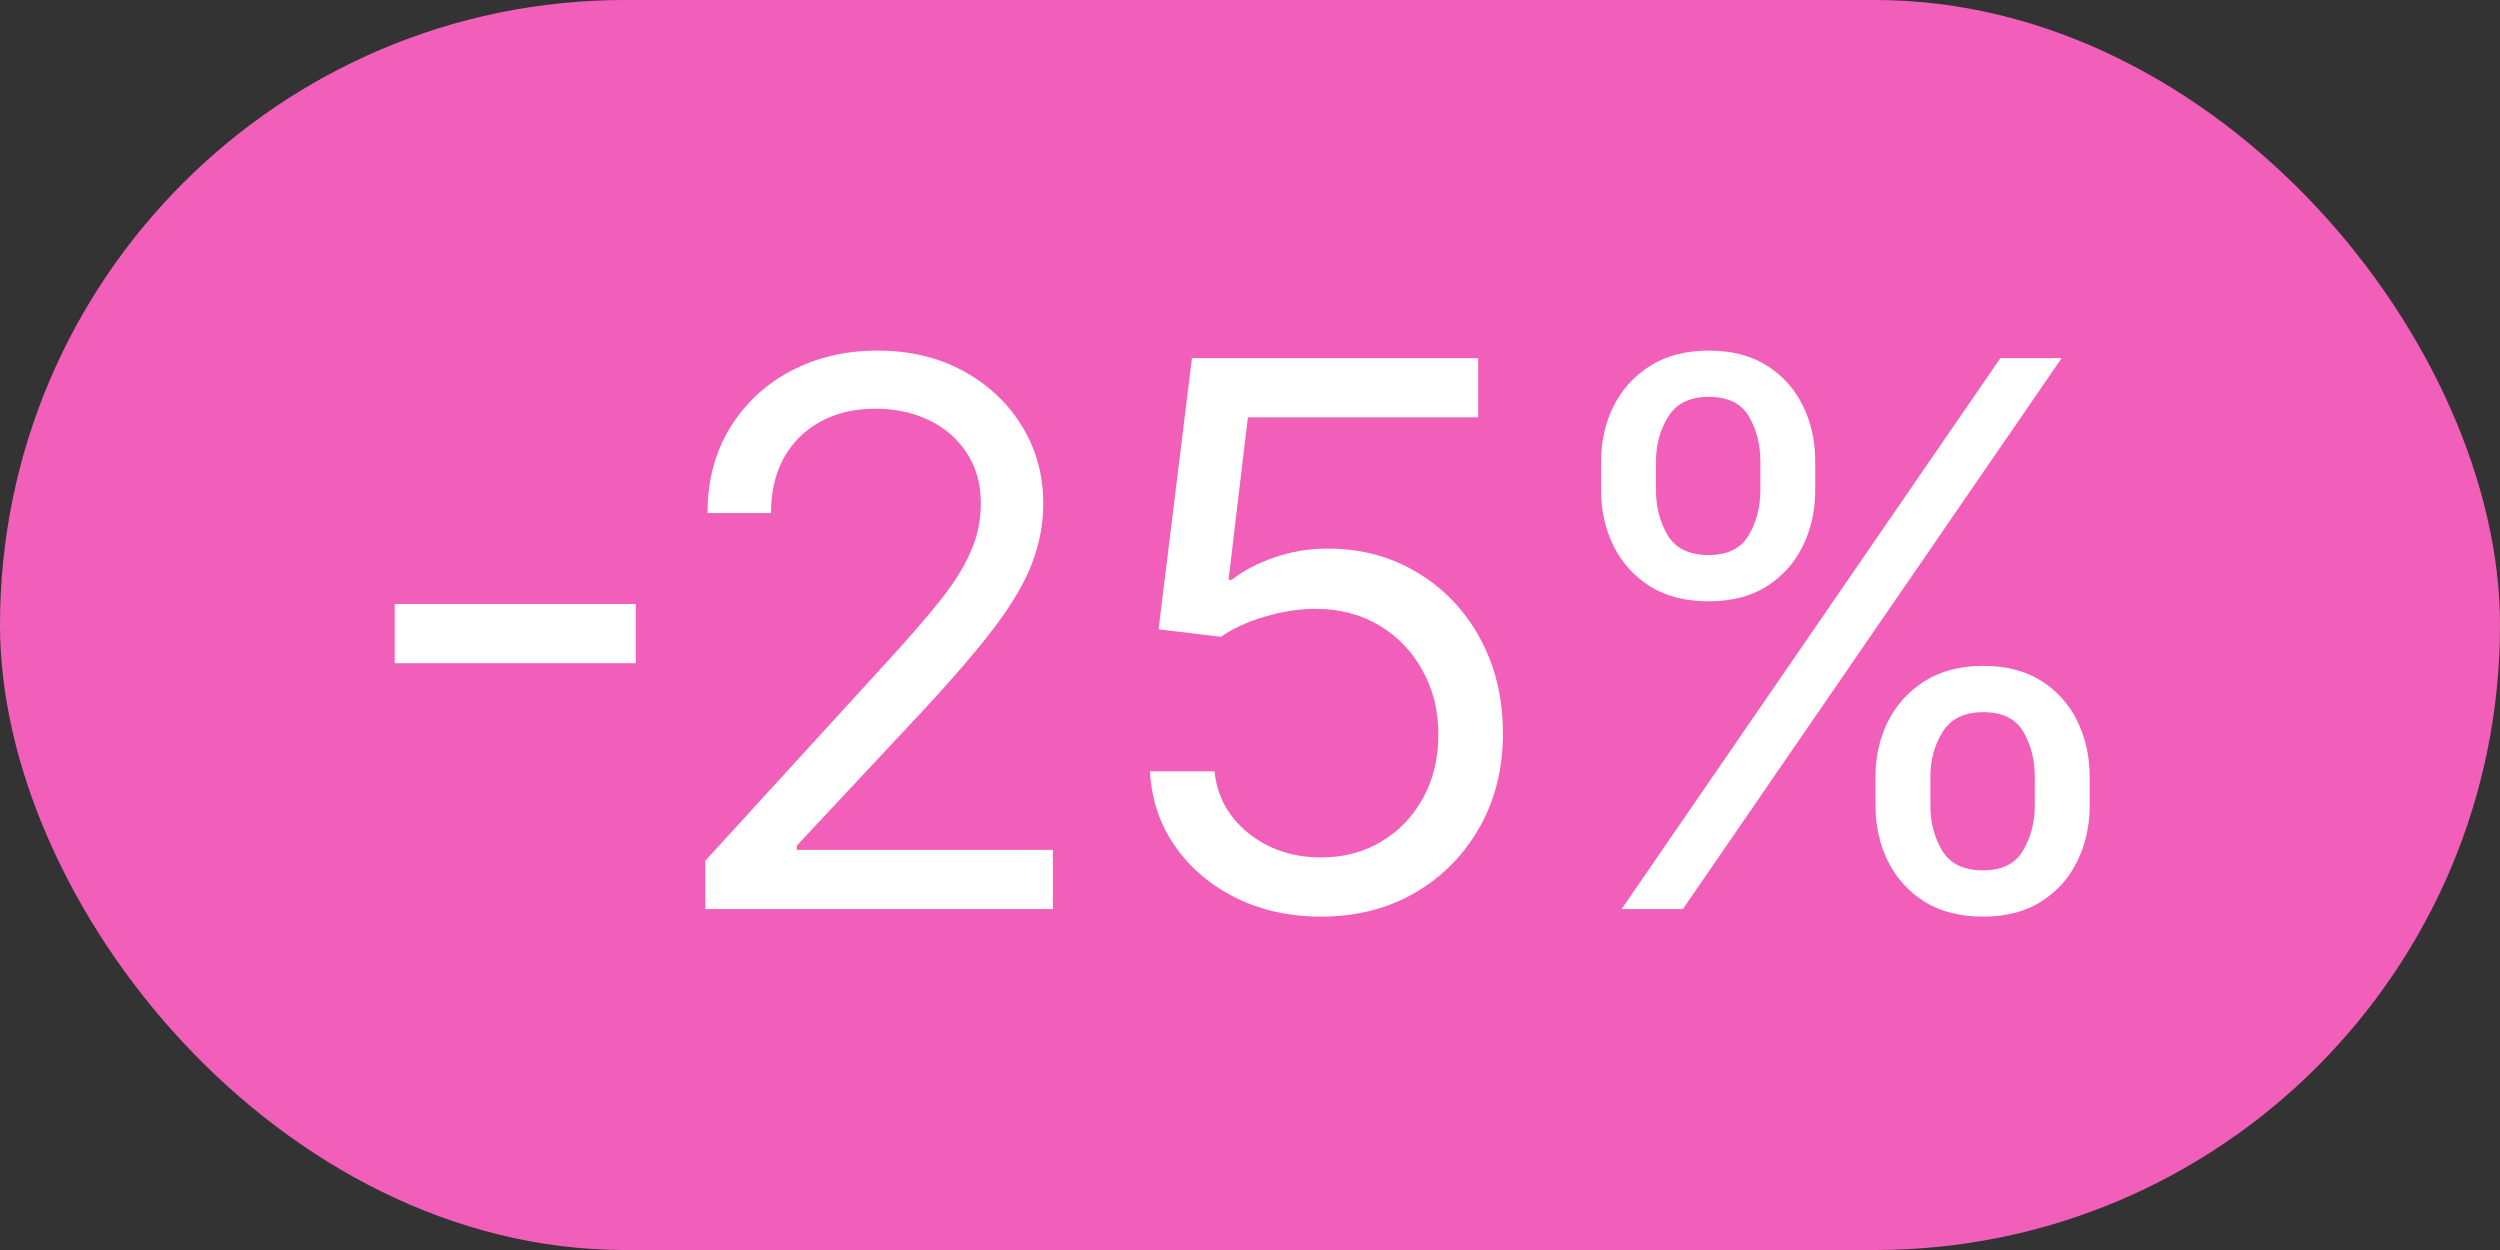
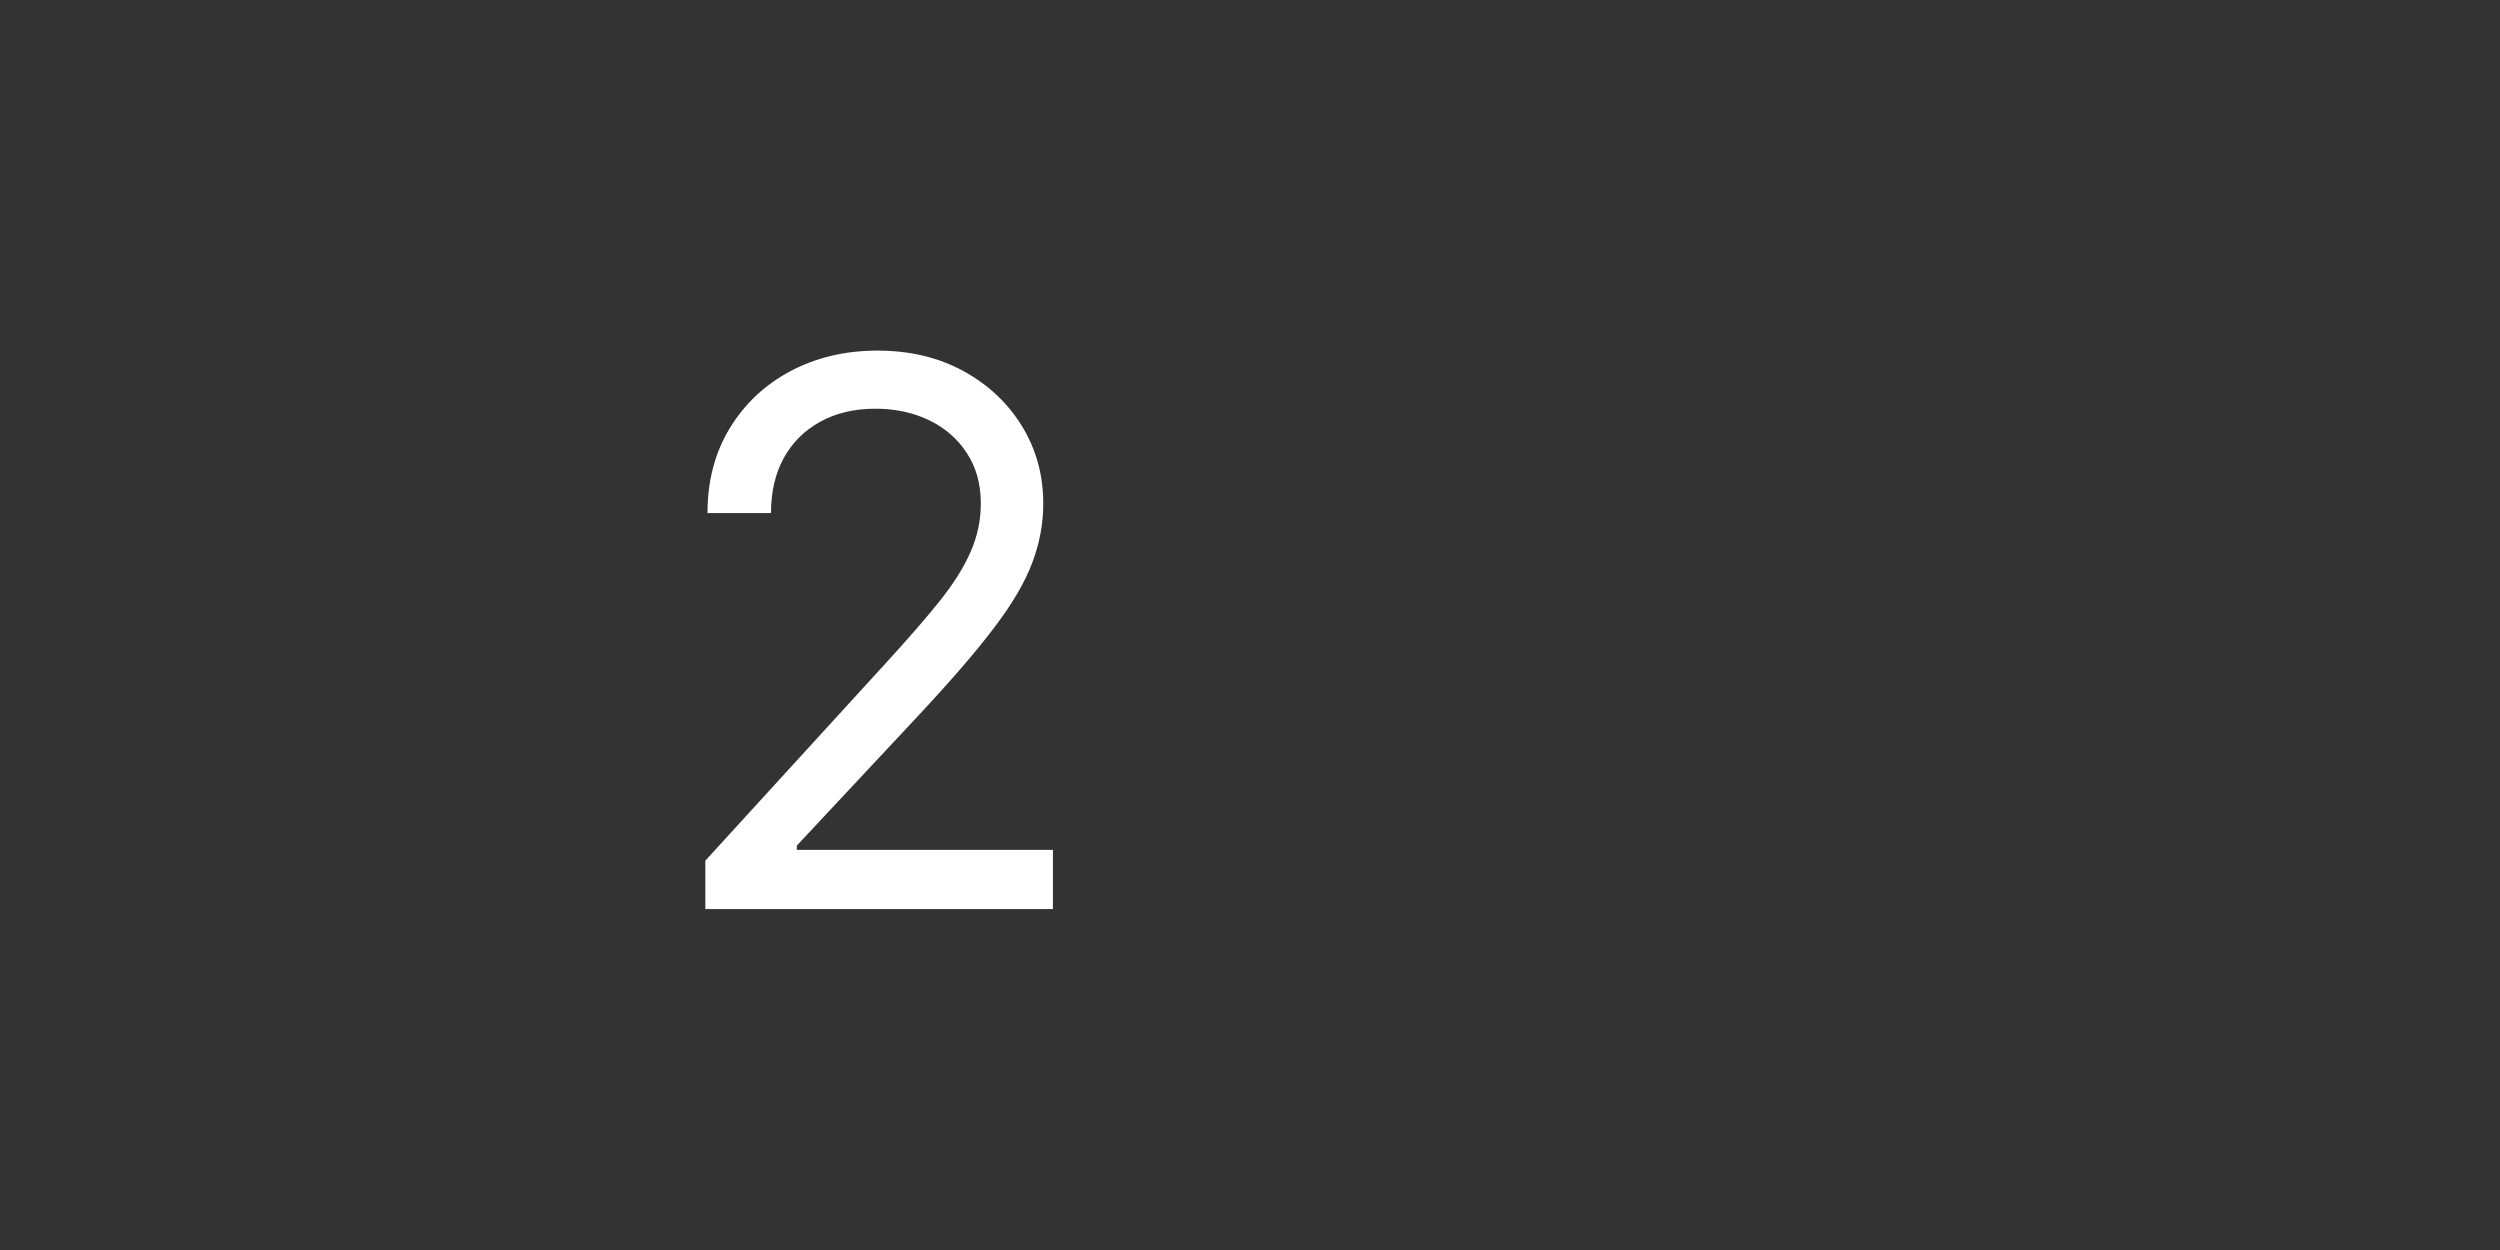
<svg xmlns="http://www.w3.org/2000/svg" width="66" height="33" viewBox="0 0 66 33" fill="none">
  <rect x="0" y="0" width="66" height="33" fill="#333333" stroke="none" />
-   <rect width="66" height="33" rx="16.5" fill="#F25FBA" />
-   <path d="M16.784 15.946V17.509H10.42V15.946H16.784Z" fill="white" />
  <path d="M18.621 24V22.721L23.422 17.466C23.986 16.85 24.45 16.315 24.814 15.861C25.179 15.401 25.449 14.971 25.624 14.568C25.804 14.161 25.894 13.735 25.894 13.29C25.894 12.778 25.771 12.336 25.525 11.962C25.283 11.588 24.952 11.299 24.53 11.095C24.109 10.892 23.636 10.79 23.11 10.79C22.551 10.79 22.064 10.906 21.647 11.138C21.235 11.365 20.915 11.685 20.688 12.097C20.465 12.508 20.354 12.991 20.354 13.545H18.678C18.678 12.693 18.875 11.945 19.268 11.301C19.661 10.657 20.196 10.155 20.873 9.795C21.555 9.436 22.319 9.256 23.167 9.256C24.019 9.256 24.774 9.436 25.432 9.795C26.09 10.155 26.607 10.641 26.981 11.251C27.355 11.862 27.542 12.542 27.542 13.29C27.542 13.825 27.445 14.348 27.25 14.859C27.061 15.366 26.73 15.932 26.256 16.557C25.788 17.177 25.136 17.935 24.303 18.829L21.036 22.324V22.437H27.797V24H18.621Z" fill="white" />
-   <path d="M34.876 24.199C34.043 24.199 33.292 24.033 32.625 23.702C31.957 23.37 31.422 22.916 31.02 22.338C30.617 21.76 30.397 21.102 30.359 20.364H32.064C32.13 21.022 32.428 21.566 32.959 21.997C33.493 22.423 34.133 22.636 34.876 22.636C35.473 22.636 36.003 22.497 36.467 22.217C36.936 21.938 37.303 21.554 37.568 21.067C37.838 20.574 37.973 20.018 37.973 19.398C37.973 18.763 37.833 18.197 37.554 17.7C37.279 17.198 36.9 16.803 36.417 16.514C35.934 16.225 35.383 16.078 34.763 16.074C34.317 16.069 33.861 16.138 33.392 16.28C32.923 16.417 32.537 16.595 32.234 16.812L30.586 16.614L31.467 9.454H39.024V11.017H32.944L32.433 15.307H32.518C32.816 15.07 33.191 14.873 33.64 14.717C34.09 14.561 34.559 14.483 35.047 14.483C35.937 14.483 36.73 14.696 37.426 15.122C38.127 15.543 38.676 16.121 39.074 16.855C39.476 17.589 39.677 18.427 39.677 19.369C39.677 20.297 39.469 21.126 39.052 21.855C38.64 22.579 38.072 23.152 37.348 23.574C36.623 23.991 35.799 24.199 34.876 24.199Z" fill="white" />
-   <path d="M49.513 21.273V20.506C49.513 19.975 49.622 19.49 49.84 19.05C50.063 18.605 50.385 18.25 50.806 17.984C51.232 17.714 51.748 17.579 52.354 17.579C52.97 17.579 53.486 17.714 53.903 17.984C54.319 18.25 54.634 18.605 54.847 19.05C55.06 19.49 55.167 19.975 55.167 20.506V21.273C55.167 21.803 55.058 22.291 54.84 22.736C54.627 23.176 54.31 23.531 53.888 23.801C53.472 24.066 52.96 24.199 52.354 24.199C51.739 24.199 51.22 24.066 50.799 23.801C50.377 23.531 50.058 23.176 49.84 22.736C49.622 22.291 49.513 21.803 49.513 21.273ZM50.962 20.506V21.273C50.962 21.713 51.066 22.108 51.275 22.459C51.483 22.804 51.843 22.977 52.354 22.977C52.851 22.977 53.202 22.804 53.405 22.459C53.614 22.108 53.718 21.713 53.718 21.273V20.506C53.718 20.065 53.618 19.672 53.42 19.327C53.221 18.976 52.866 18.801 52.354 18.801C51.857 18.801 51.5 18.976 51.282 19.327C51.069 19.672 50.962 20.065 50.962 20.506ZM42.269 12.949V12.182C42.269 11.651 42.378 11.166 42.596 10.726C42.818 10.281 43.14 9.926 43.562 9.66C43.988 9.391 44.504 9.256 45.11 9.256C45.725 9.256 46.242 9.391 46.658 9.66C47.075 9.926 47.39 10.281 47.603 10.726C47.816 11.166 47.922 11.651 47.922 12.182V12.949C47.922 13.479 47.814 13.967 47.596 14.412C47.383 14.852 47.066 15.207 46.644 15.477C46.227 15.742 45.716 15.875 45.11 15.875C44.494 15.875 43.976 15.742 43.555 15.477C43.133 15.207 42.814 14.852 42.596 14.412C42.378 13.967 42.269 13.479 42.269 12.949ZM43.718 12.182V12.949C43.718 13.389 43.822 13.784 44.03 14.135C44.239 14.48 44.599 14.653 45.11 14.653C45.607 14.653 45.958 14.48 46.161 14.135C46.369 13.784 46.474 13.389 46.474 12.949V12.182C46.474 11.741 46.374 11.348 46.175 11.003C45.976 10.652 45.621 10.477 45.11 10.477C44.613 10.477 44.255 10.652 44.038 11.003C43.825 11.348 43.718 11.741 43.718 12.182ZM42.809 24L52.809 9.454H54.428L44.428 24H42.809Z" fill="white" />
</svg>